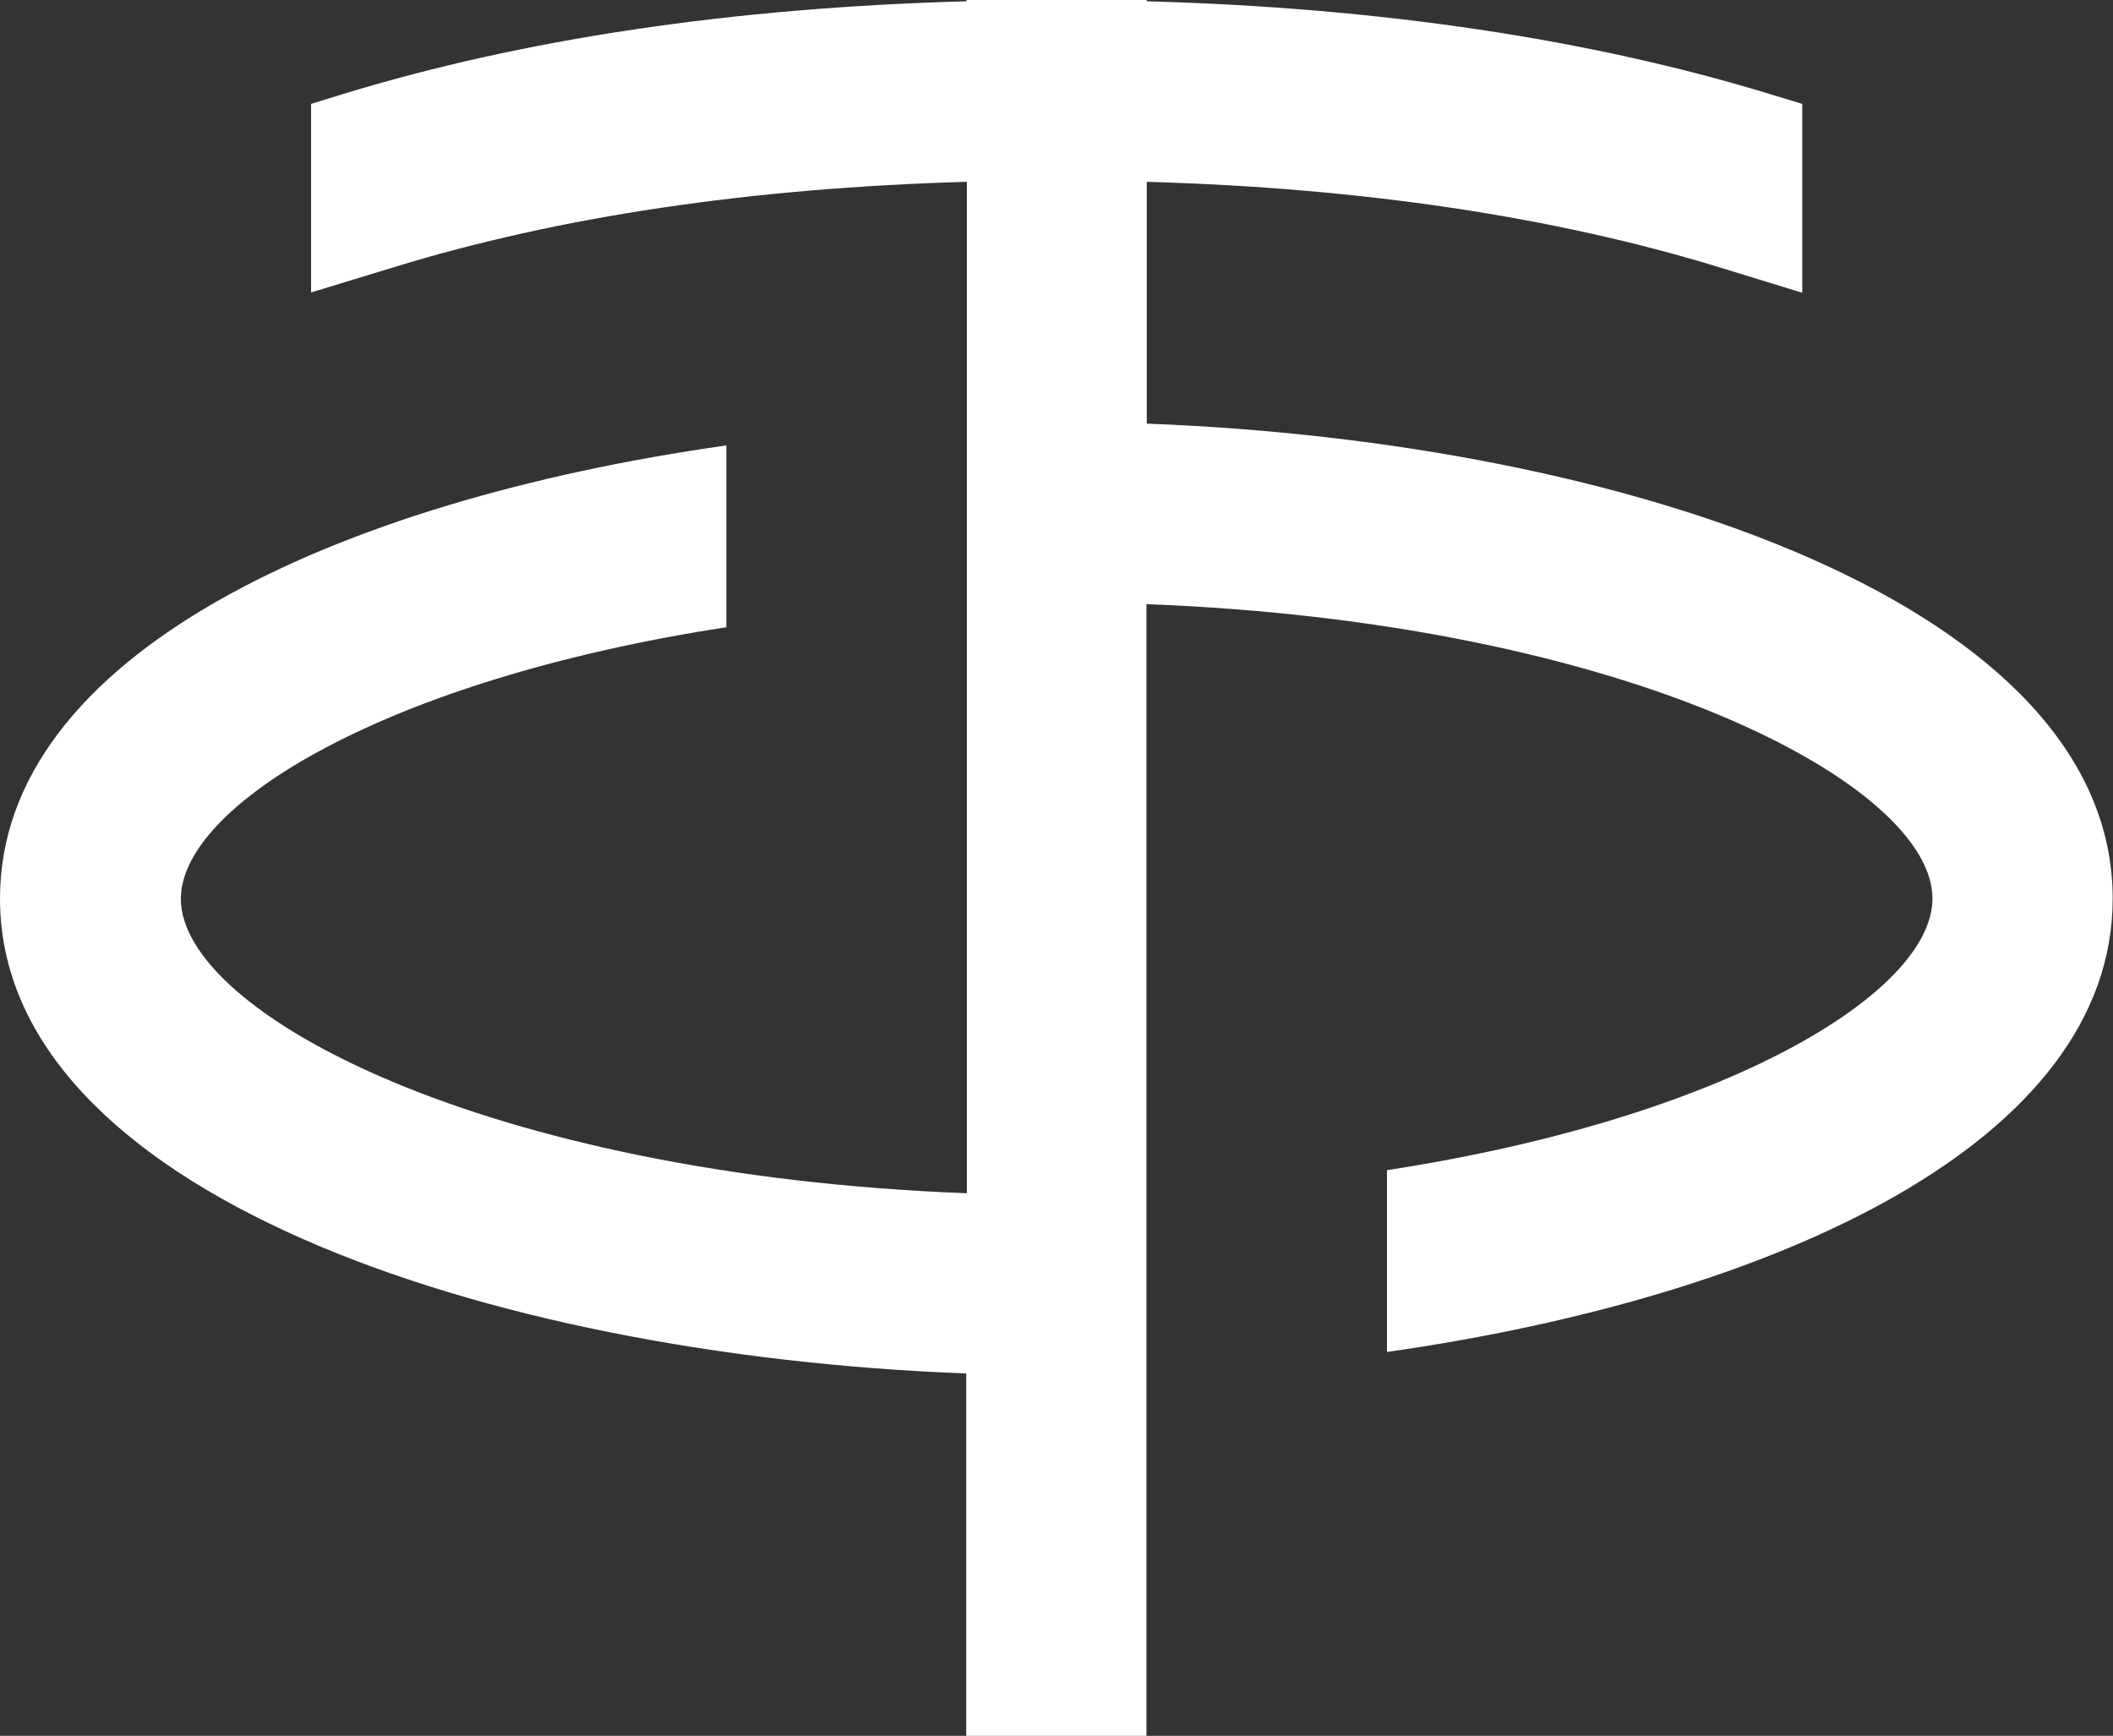
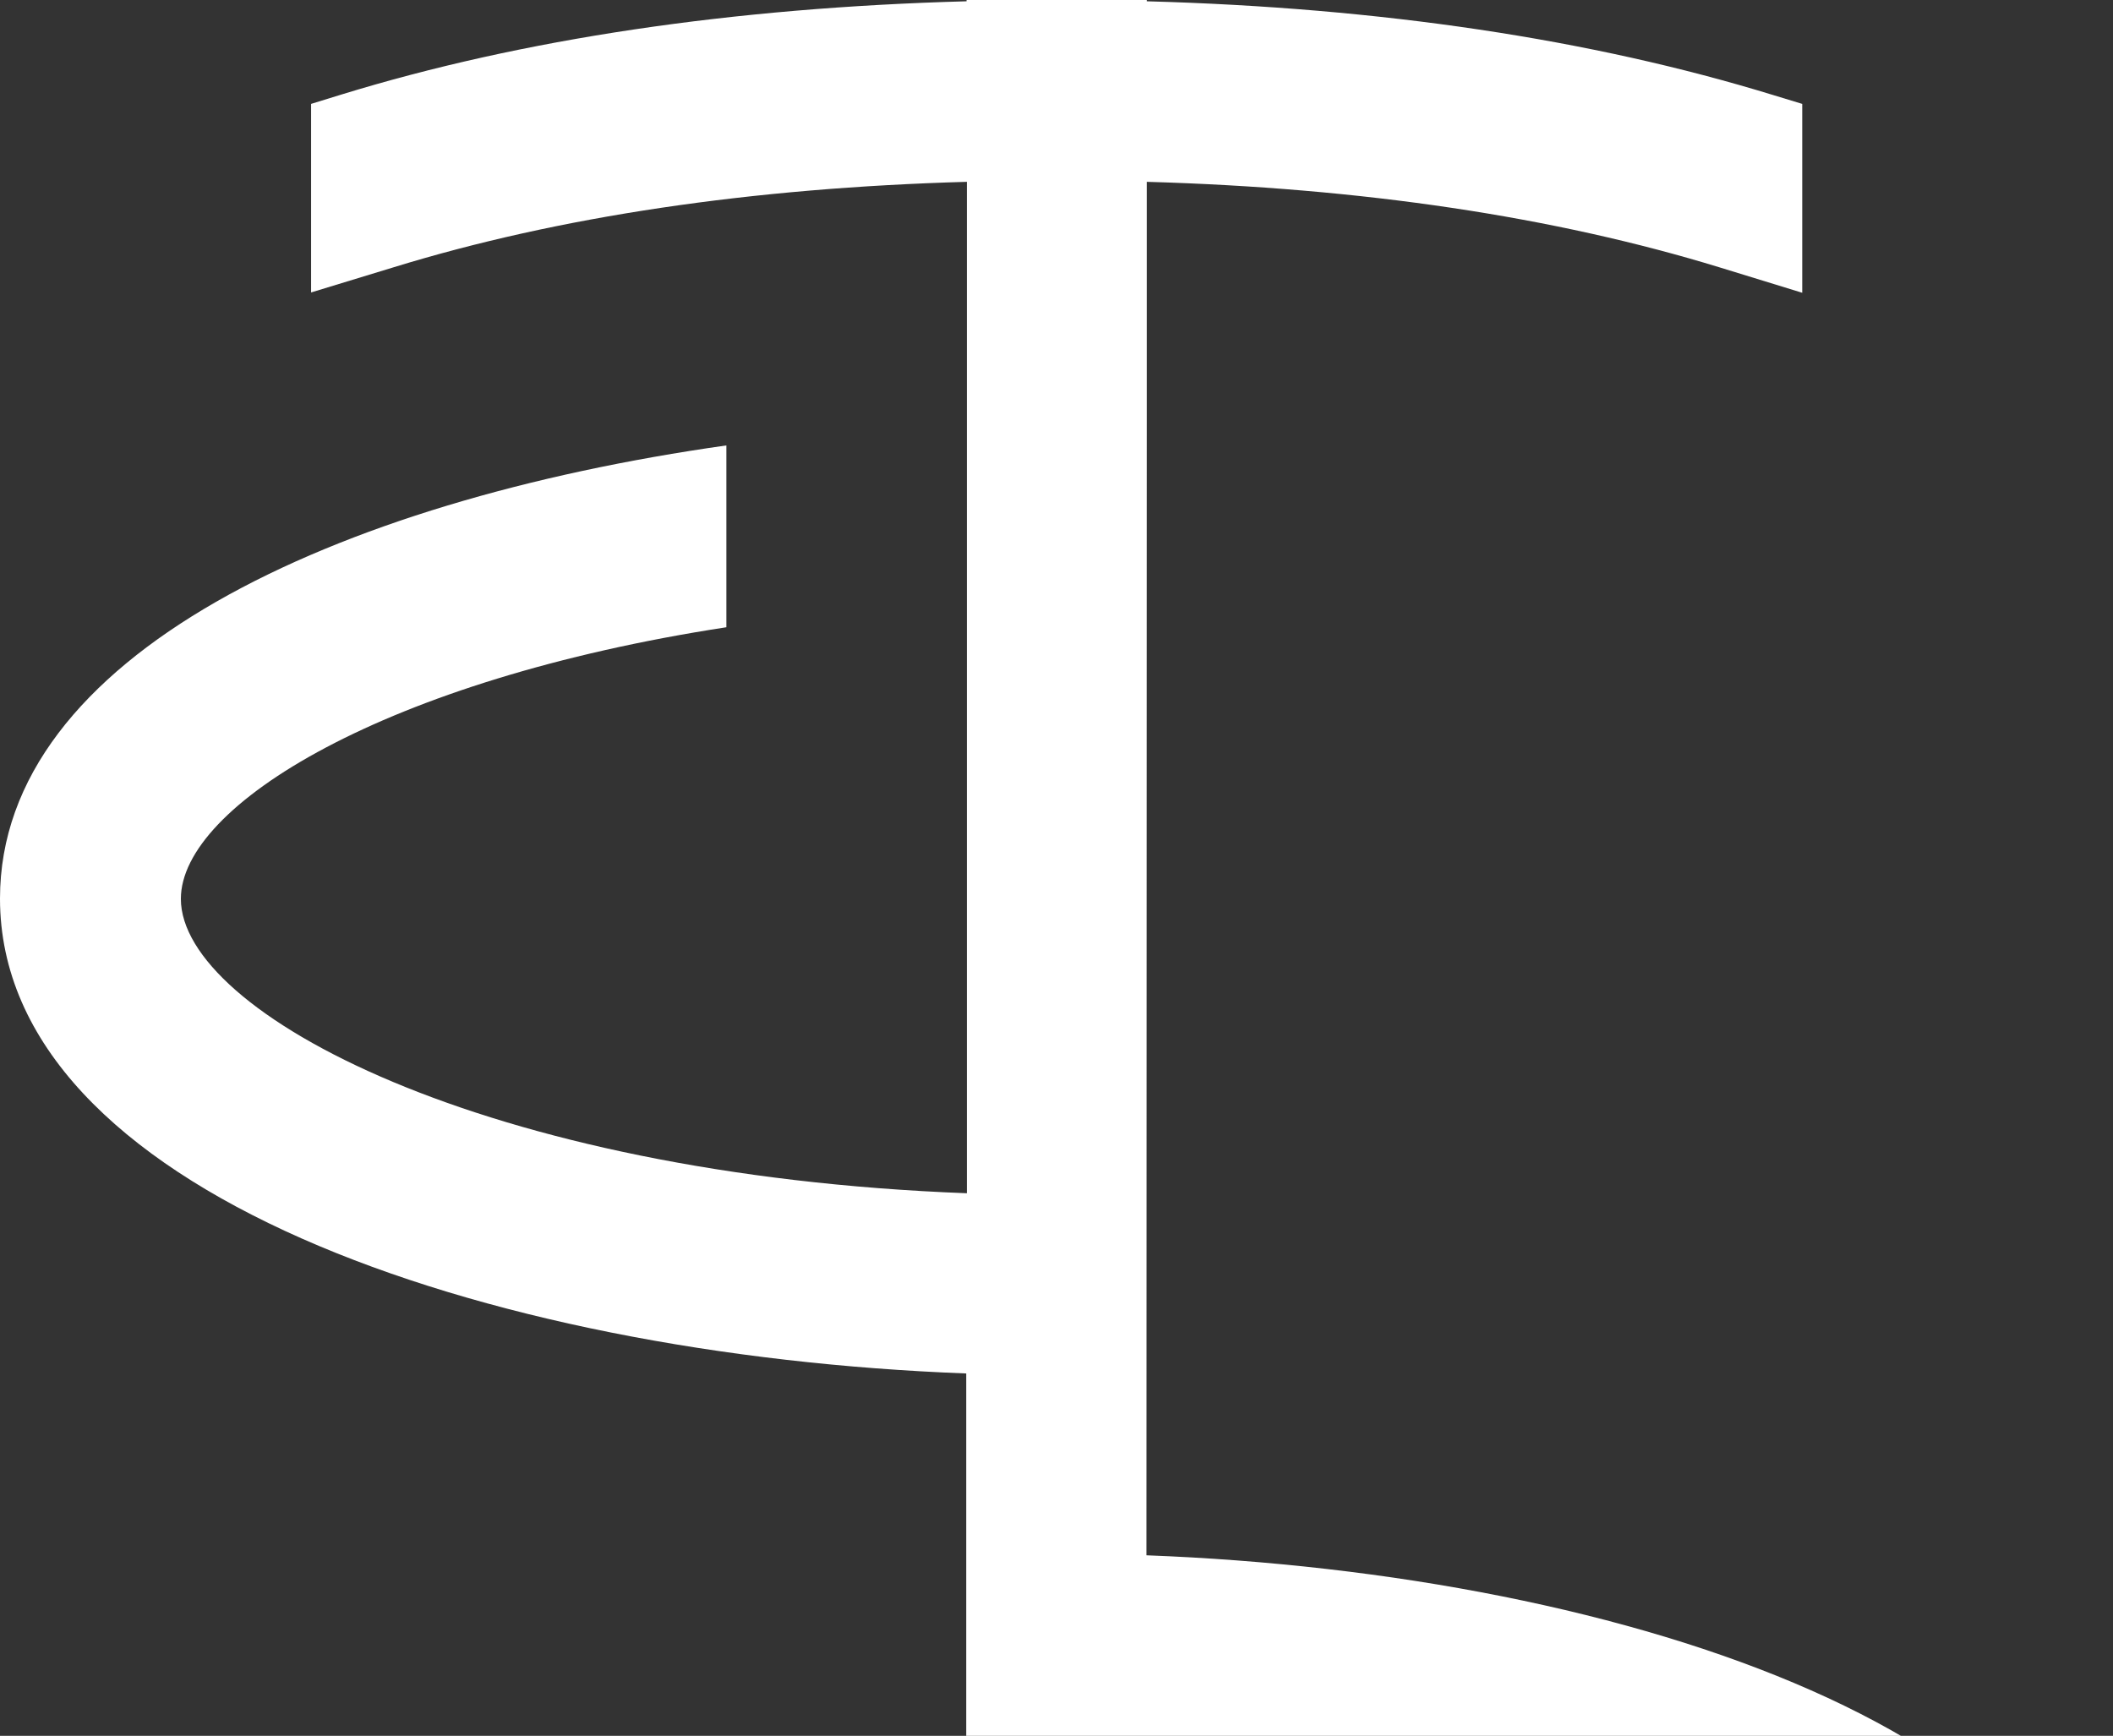
<svg xmlns="http://www.w3.org/2000/svg" id="Camada_2" viewBox="0 0 65.89 54.13">
  <rect x="0" y="0" width="65.89" height="54.13" fill="#333333" stroke="none" />
  <defs>
    <style> .cls-1 { fill: #fff; } </style>
  </defs>
  <g id="Layer_1">
-     <path class="cls-1" d="M35.76,13.21v-7.54c6.72.19,12.72,1.09,17.87,2.67l2.57.79V3.24l-.92-.28C49.61,1.22,43.05.24,35.76.04v-.04h-5.62v.04c-7.29.2-13.84,1.17-19.5,2.91l-.94.29v5.88l2.59-.79c5.14-1.58,11.14-2.47,17.86-2.66v31.54c-15.05-.57-24.51-5.63-24.51-9.18,0-2.92,6.39-6.84,17.01-8.47v-5.67C10.43,15.62,0,20.45,0,28.02c0,9.09,15.04,14.24,30.13,14.81v11.3h5.62V18.84c15.05.57,24.51,5.63,24.51,9.18,0,2.92-6.4,6.84-17.01,8.47v5.67c12.2-1.74,22.63-6.57,22.63-14.14,0-9.09-15.04-14.24-30.13-14.81Z" />
+     <path class="cls-1" d="M35.76,13.21v-7.54c6.72.19,12.72,1.09,17.87,2.67l2.57.79V3.24l-.92-.28C49.61,1.22,43.05.24,35.76.04v-.04h-5.62v.04c-7.29.2-13.84,1.17-19.5,2.91l-.94.29v5.88l2.59-.79c5.14-1.58,11.14-2.47,17.86-2.66v31.54c-15.05-.57-24.51-5.63-24.51-9.18,0-2.92,6.39-6.84,17.01-8.47v-5.67C10.43,15.62,0,20.45,0,28.02c0,9.09,15.04,14.24,30.13,14.81v11.3h5.62c15.05.57,24.51,5.63,24.51,9.18,0,2.92-6.4,6.84-17.01,8.47v5.67c12.2-1.74,22.63-6.57,22.63-14.14,0-9.09-15.04-14.24-30.13-14.81Z" />
  </g>
</svg>